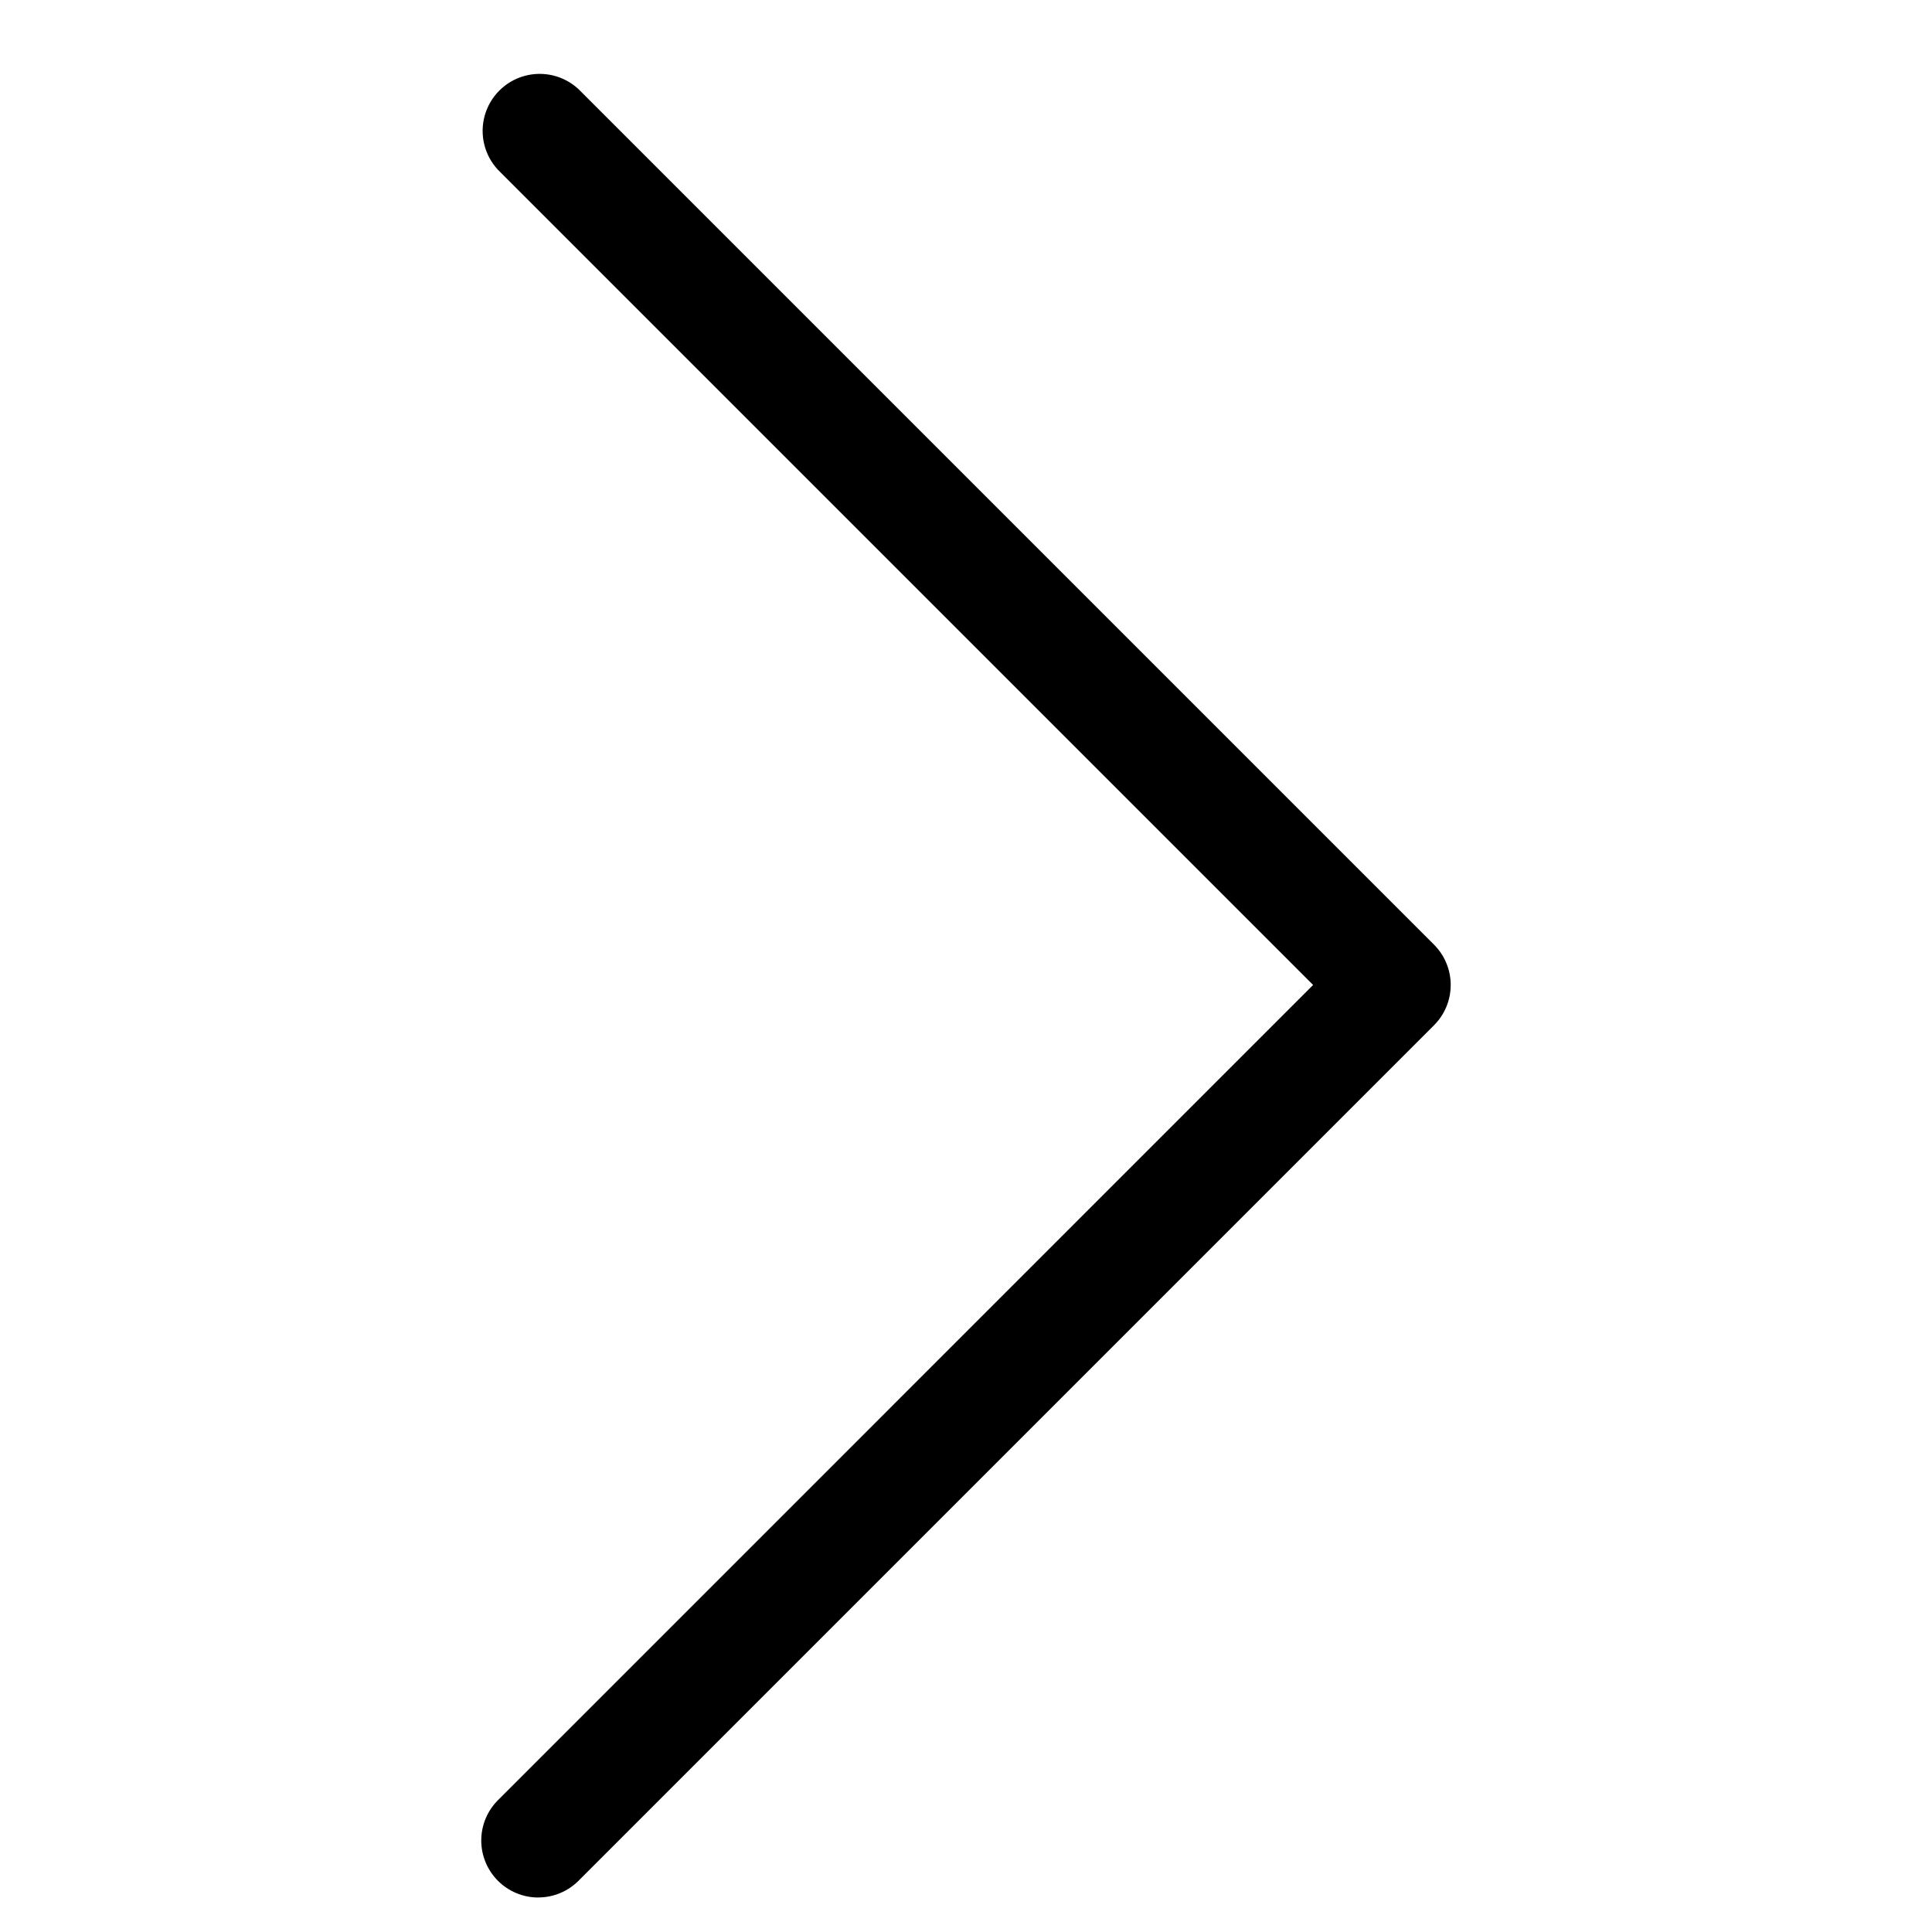
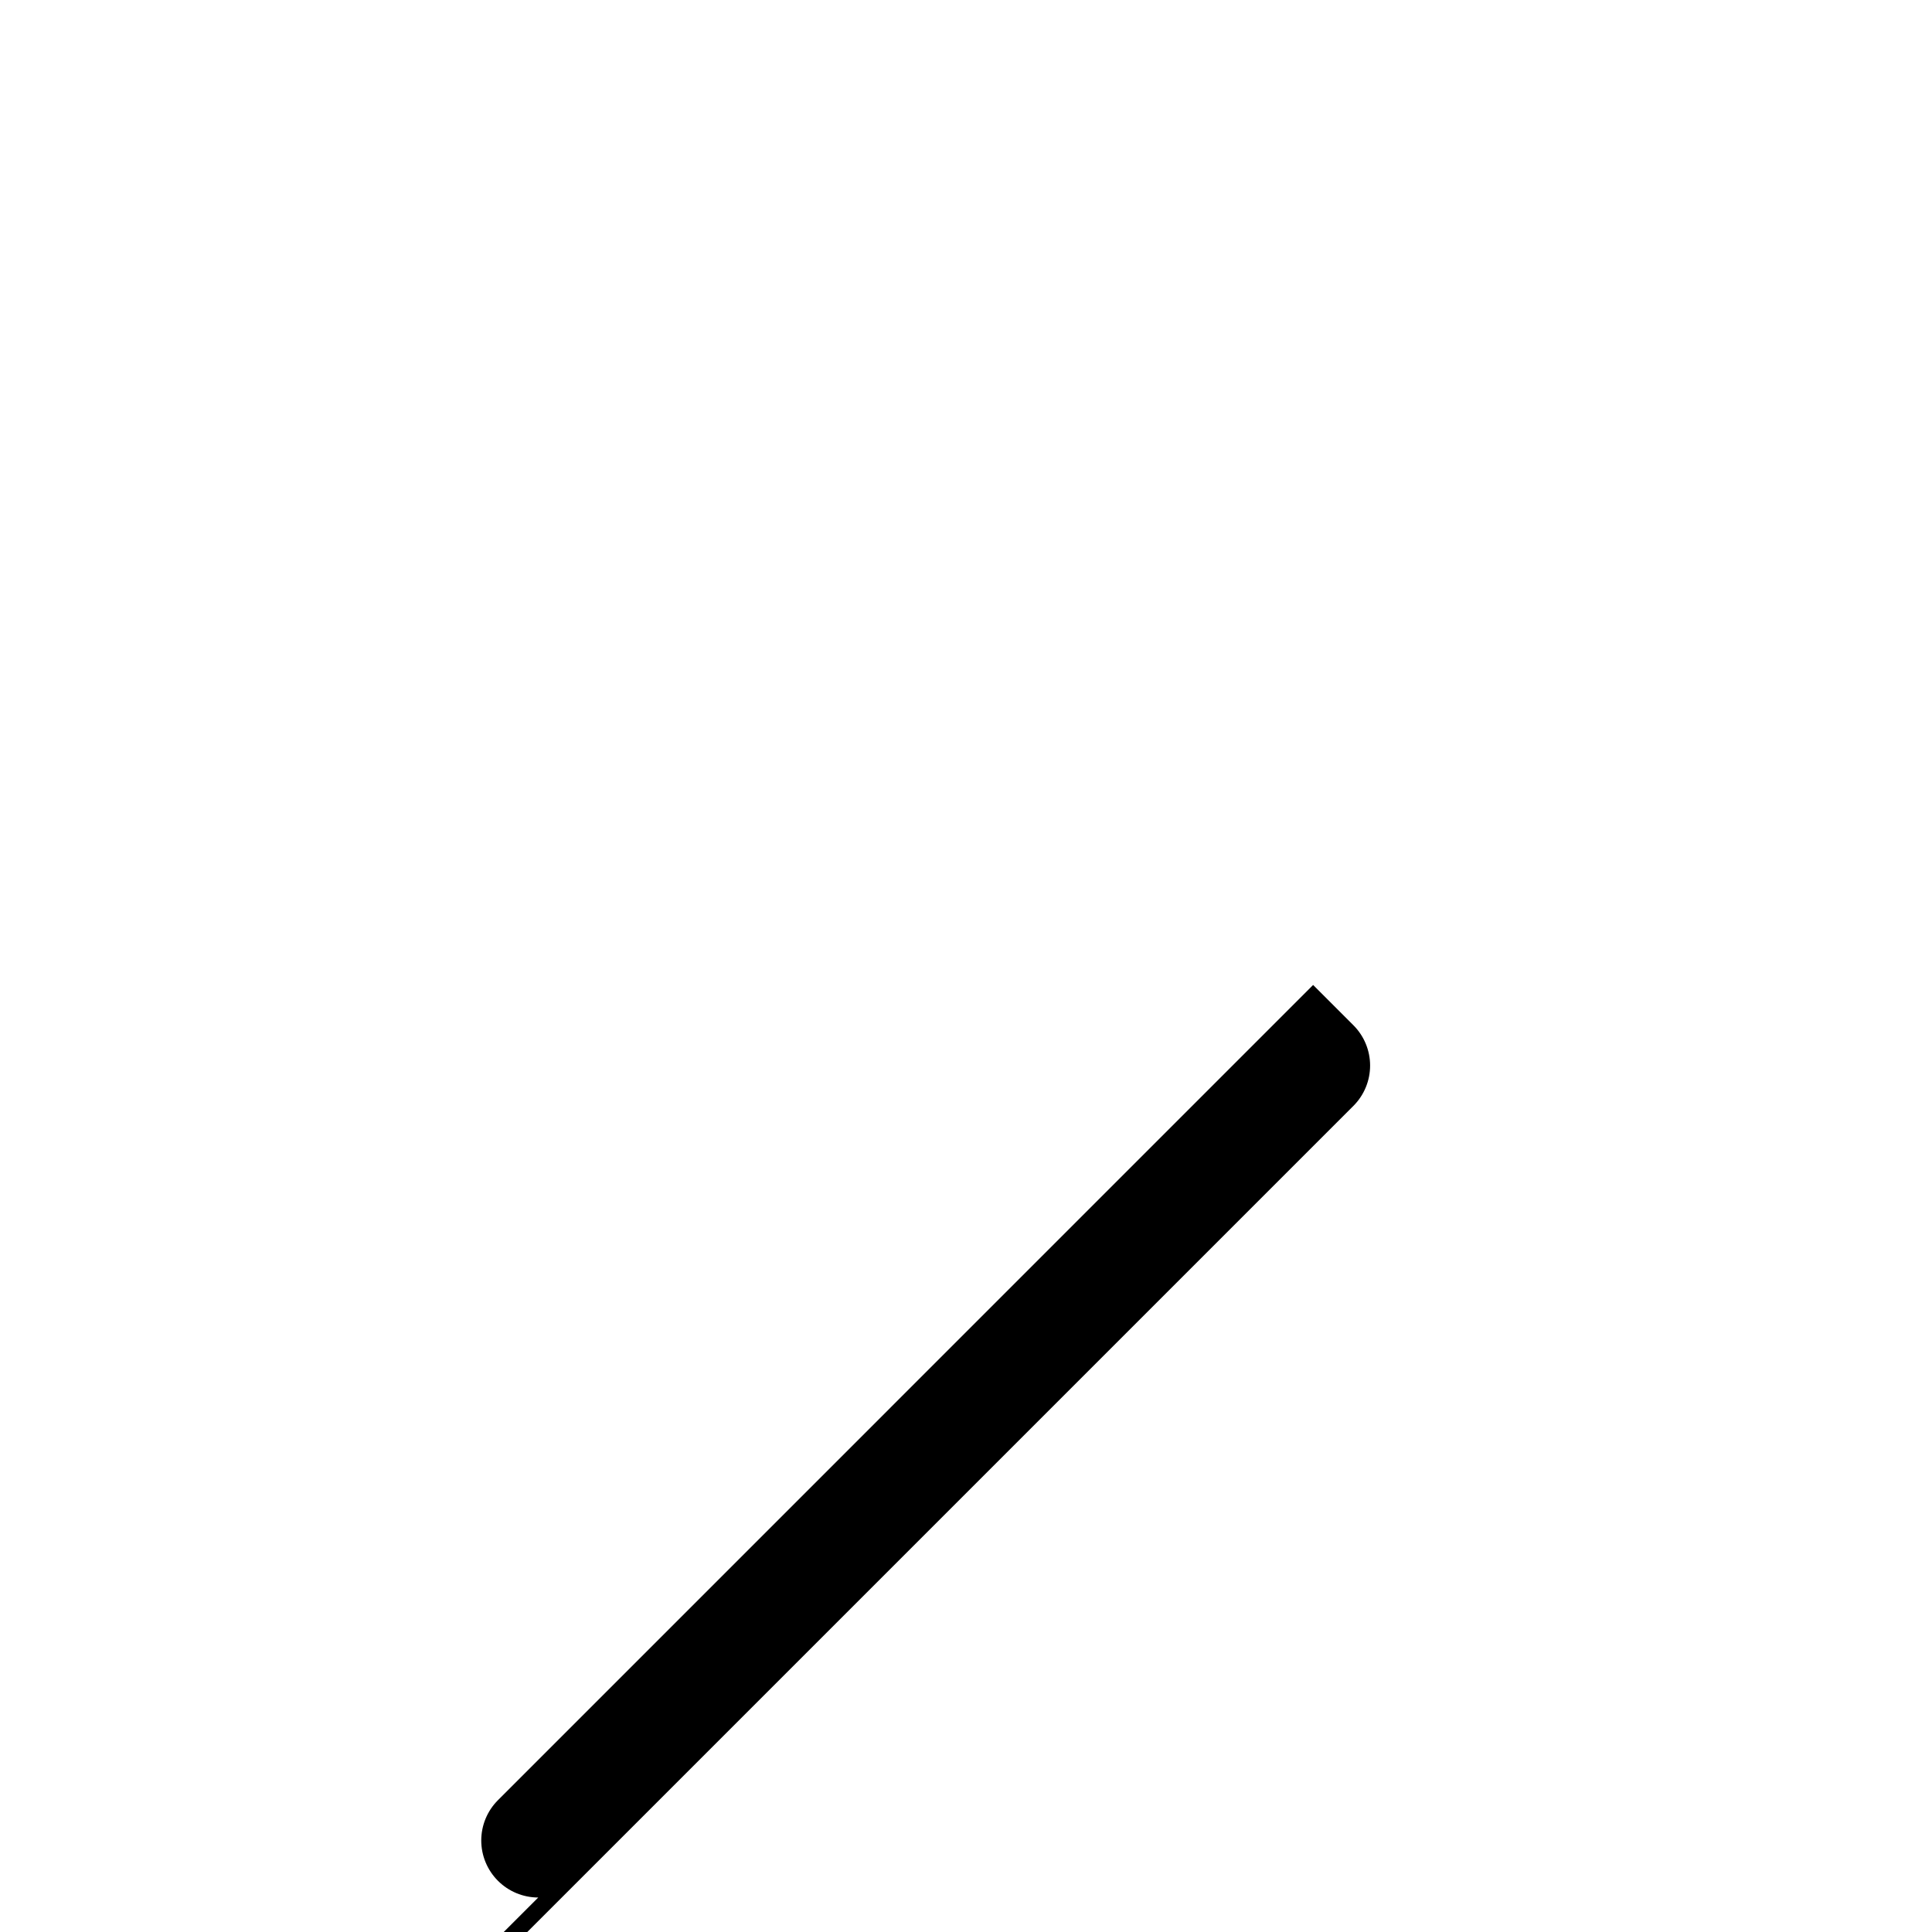
<svg xmlns="http://www.w3.org/2000/svg" fill="#000000" width="800px" height="800px" version="1.1" viewBox="144 144 512 512">
-   <path d="m286.64 646.86c-4.008 0-7.848-1.598-10.68-4.43-2.832-2.836-4.422-6.676-4.422-10.684 0-4.004 1.59-7.848 4.422-10.68l216.03-216.04-216.03-216.03c-3.594-3.859-4.918-9.312-3.496-14.387 1.426-5.078 5.394-9.047 10.469-10.469 5.078-1.426 10.531-0.102 14.387 3.492l226.71 226.71c2.832 2.836 4.422 6.676 4.422 10.68 0 4.008-1.59 7.848-4.422 10.684l-226.71 226.71c-2.828 2.832-6.672 4.43-10.68 4.43z" />
+   <path d="m286.64 646.86c-4.008 0-7.848-1.598-10.68-4.43-2.832-2.836-4.422-6.676-4.422-10.684 0-4.004 1.59-7.848 4.422-10.68l216.03-216.04-216.03-216.03l226.71 226.71c2.832 2.836 4.422 6.676 4.422 10.68 0 4.008-1.59 7.848-4.422 10.684l-226.71 226.71c-2.828 2.832-6.672 4.43-10.68 4.43z" />
</svg>